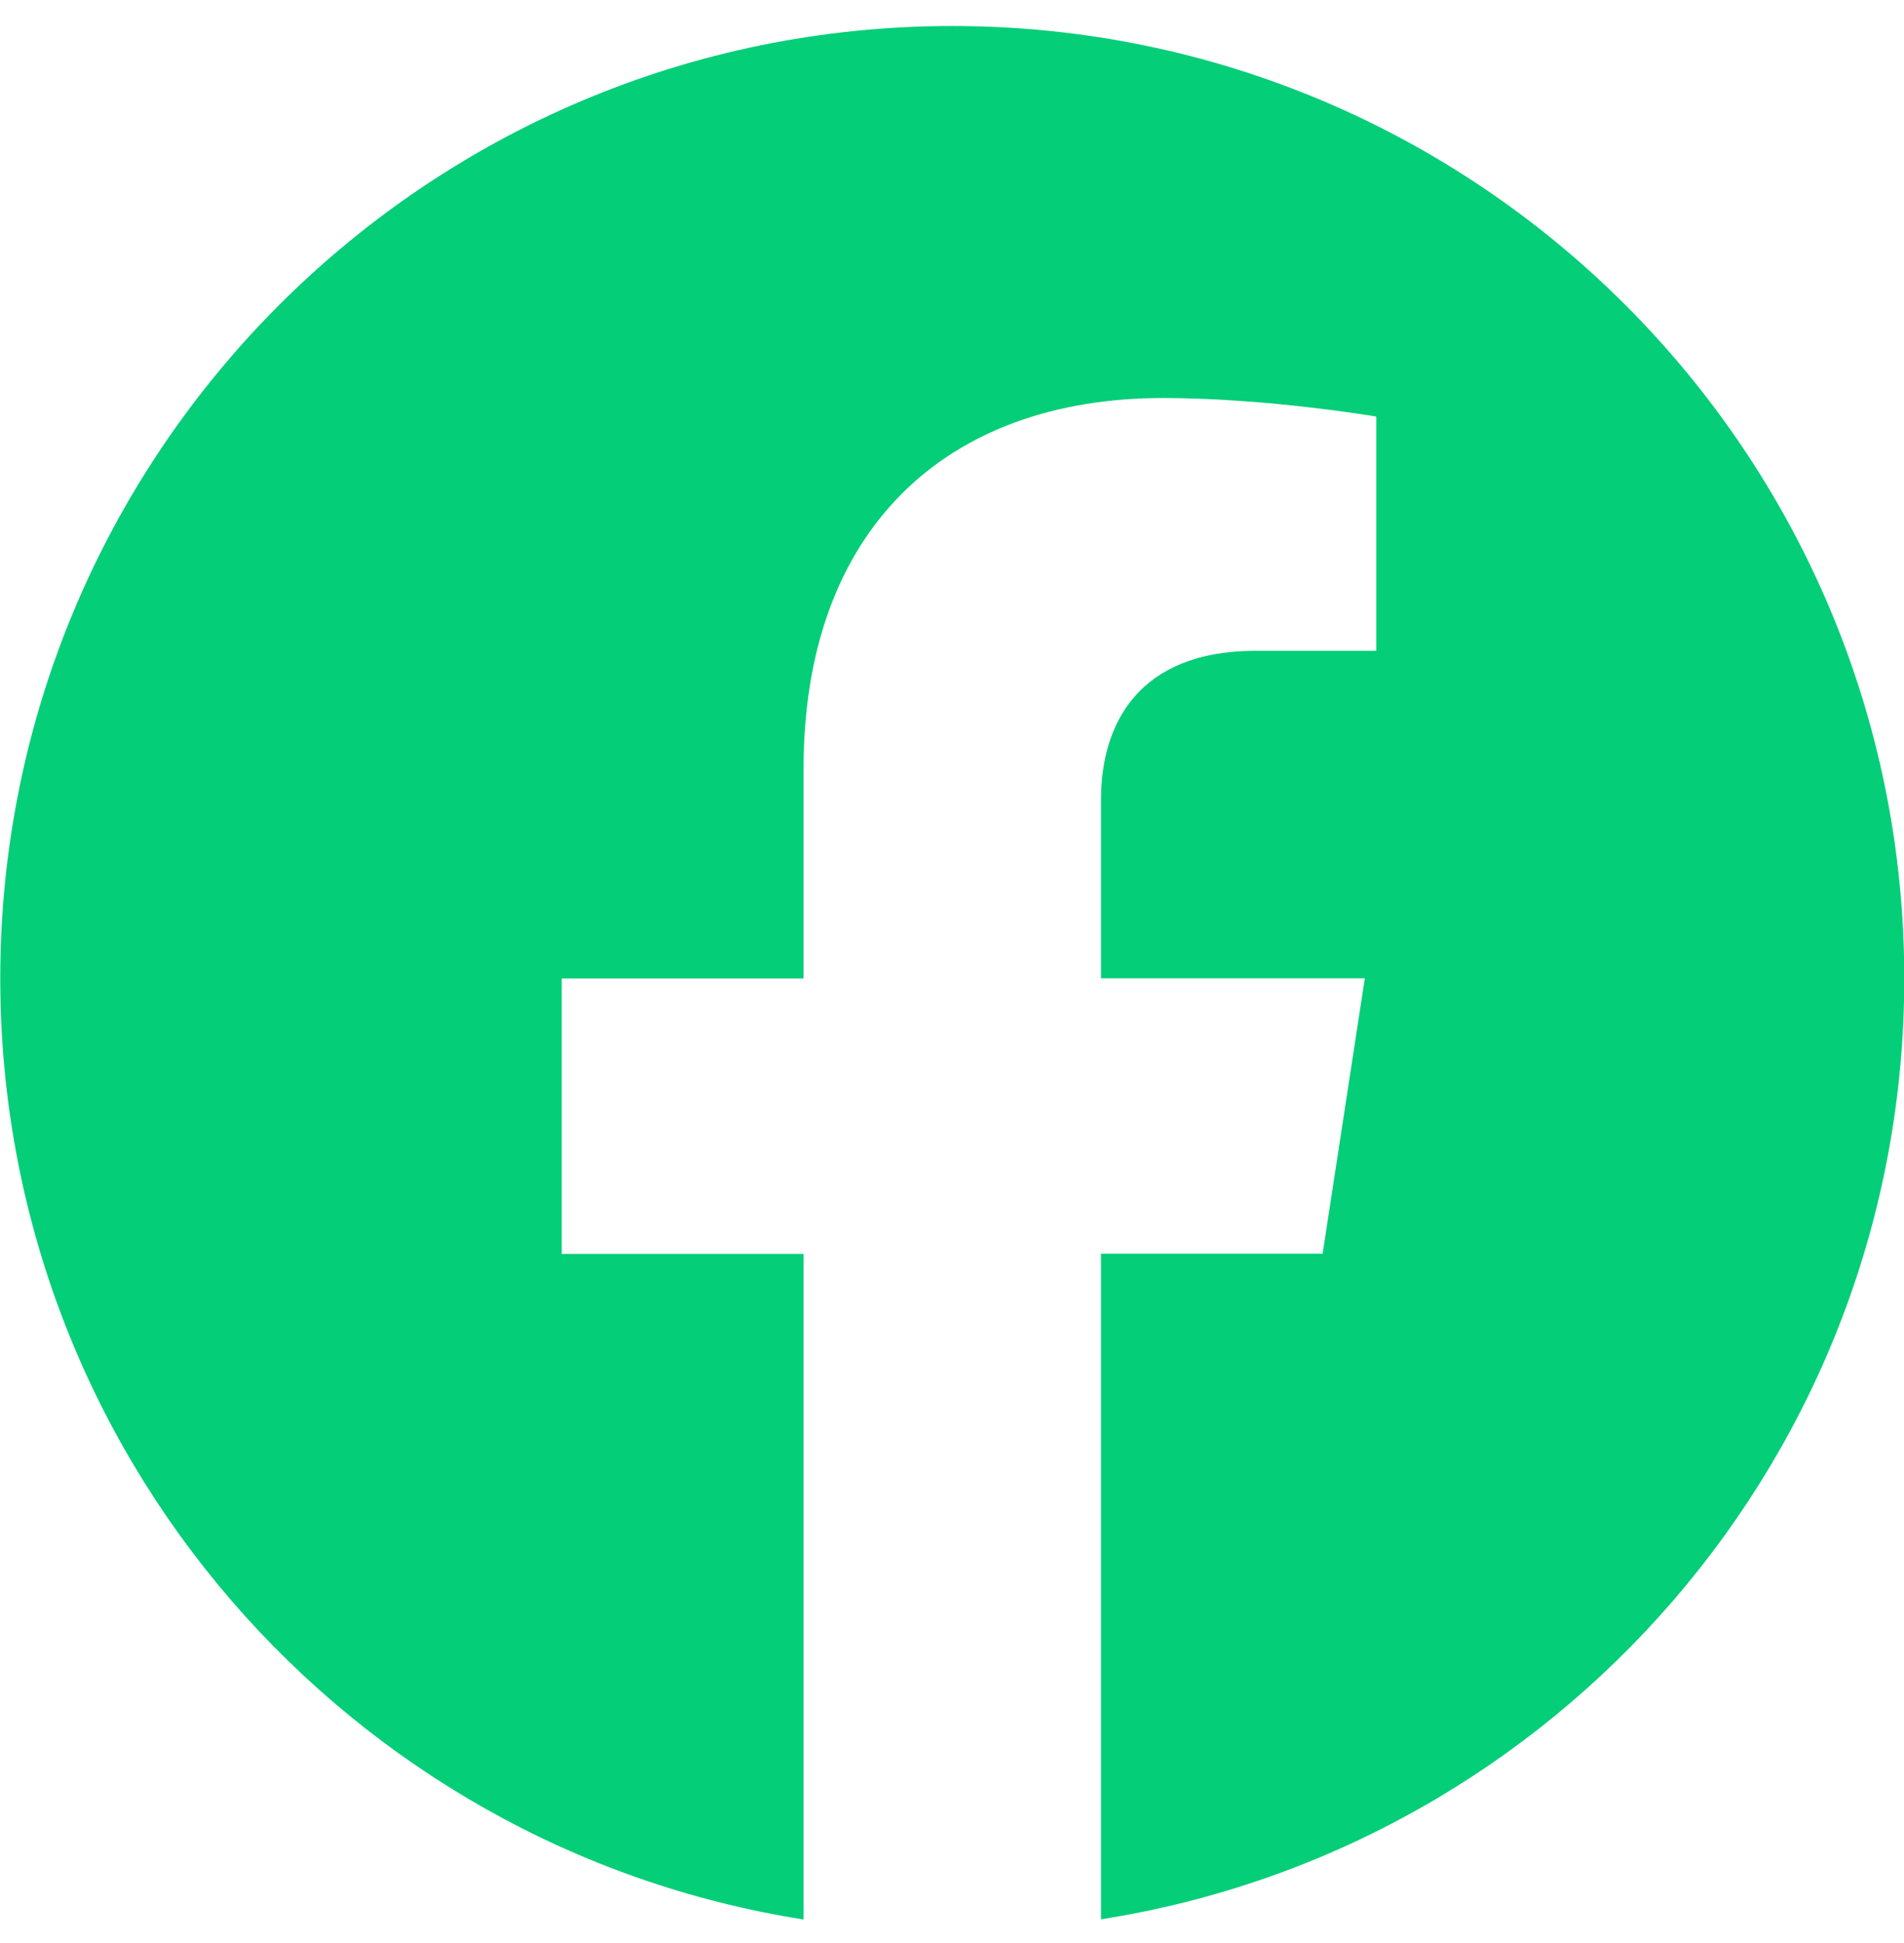
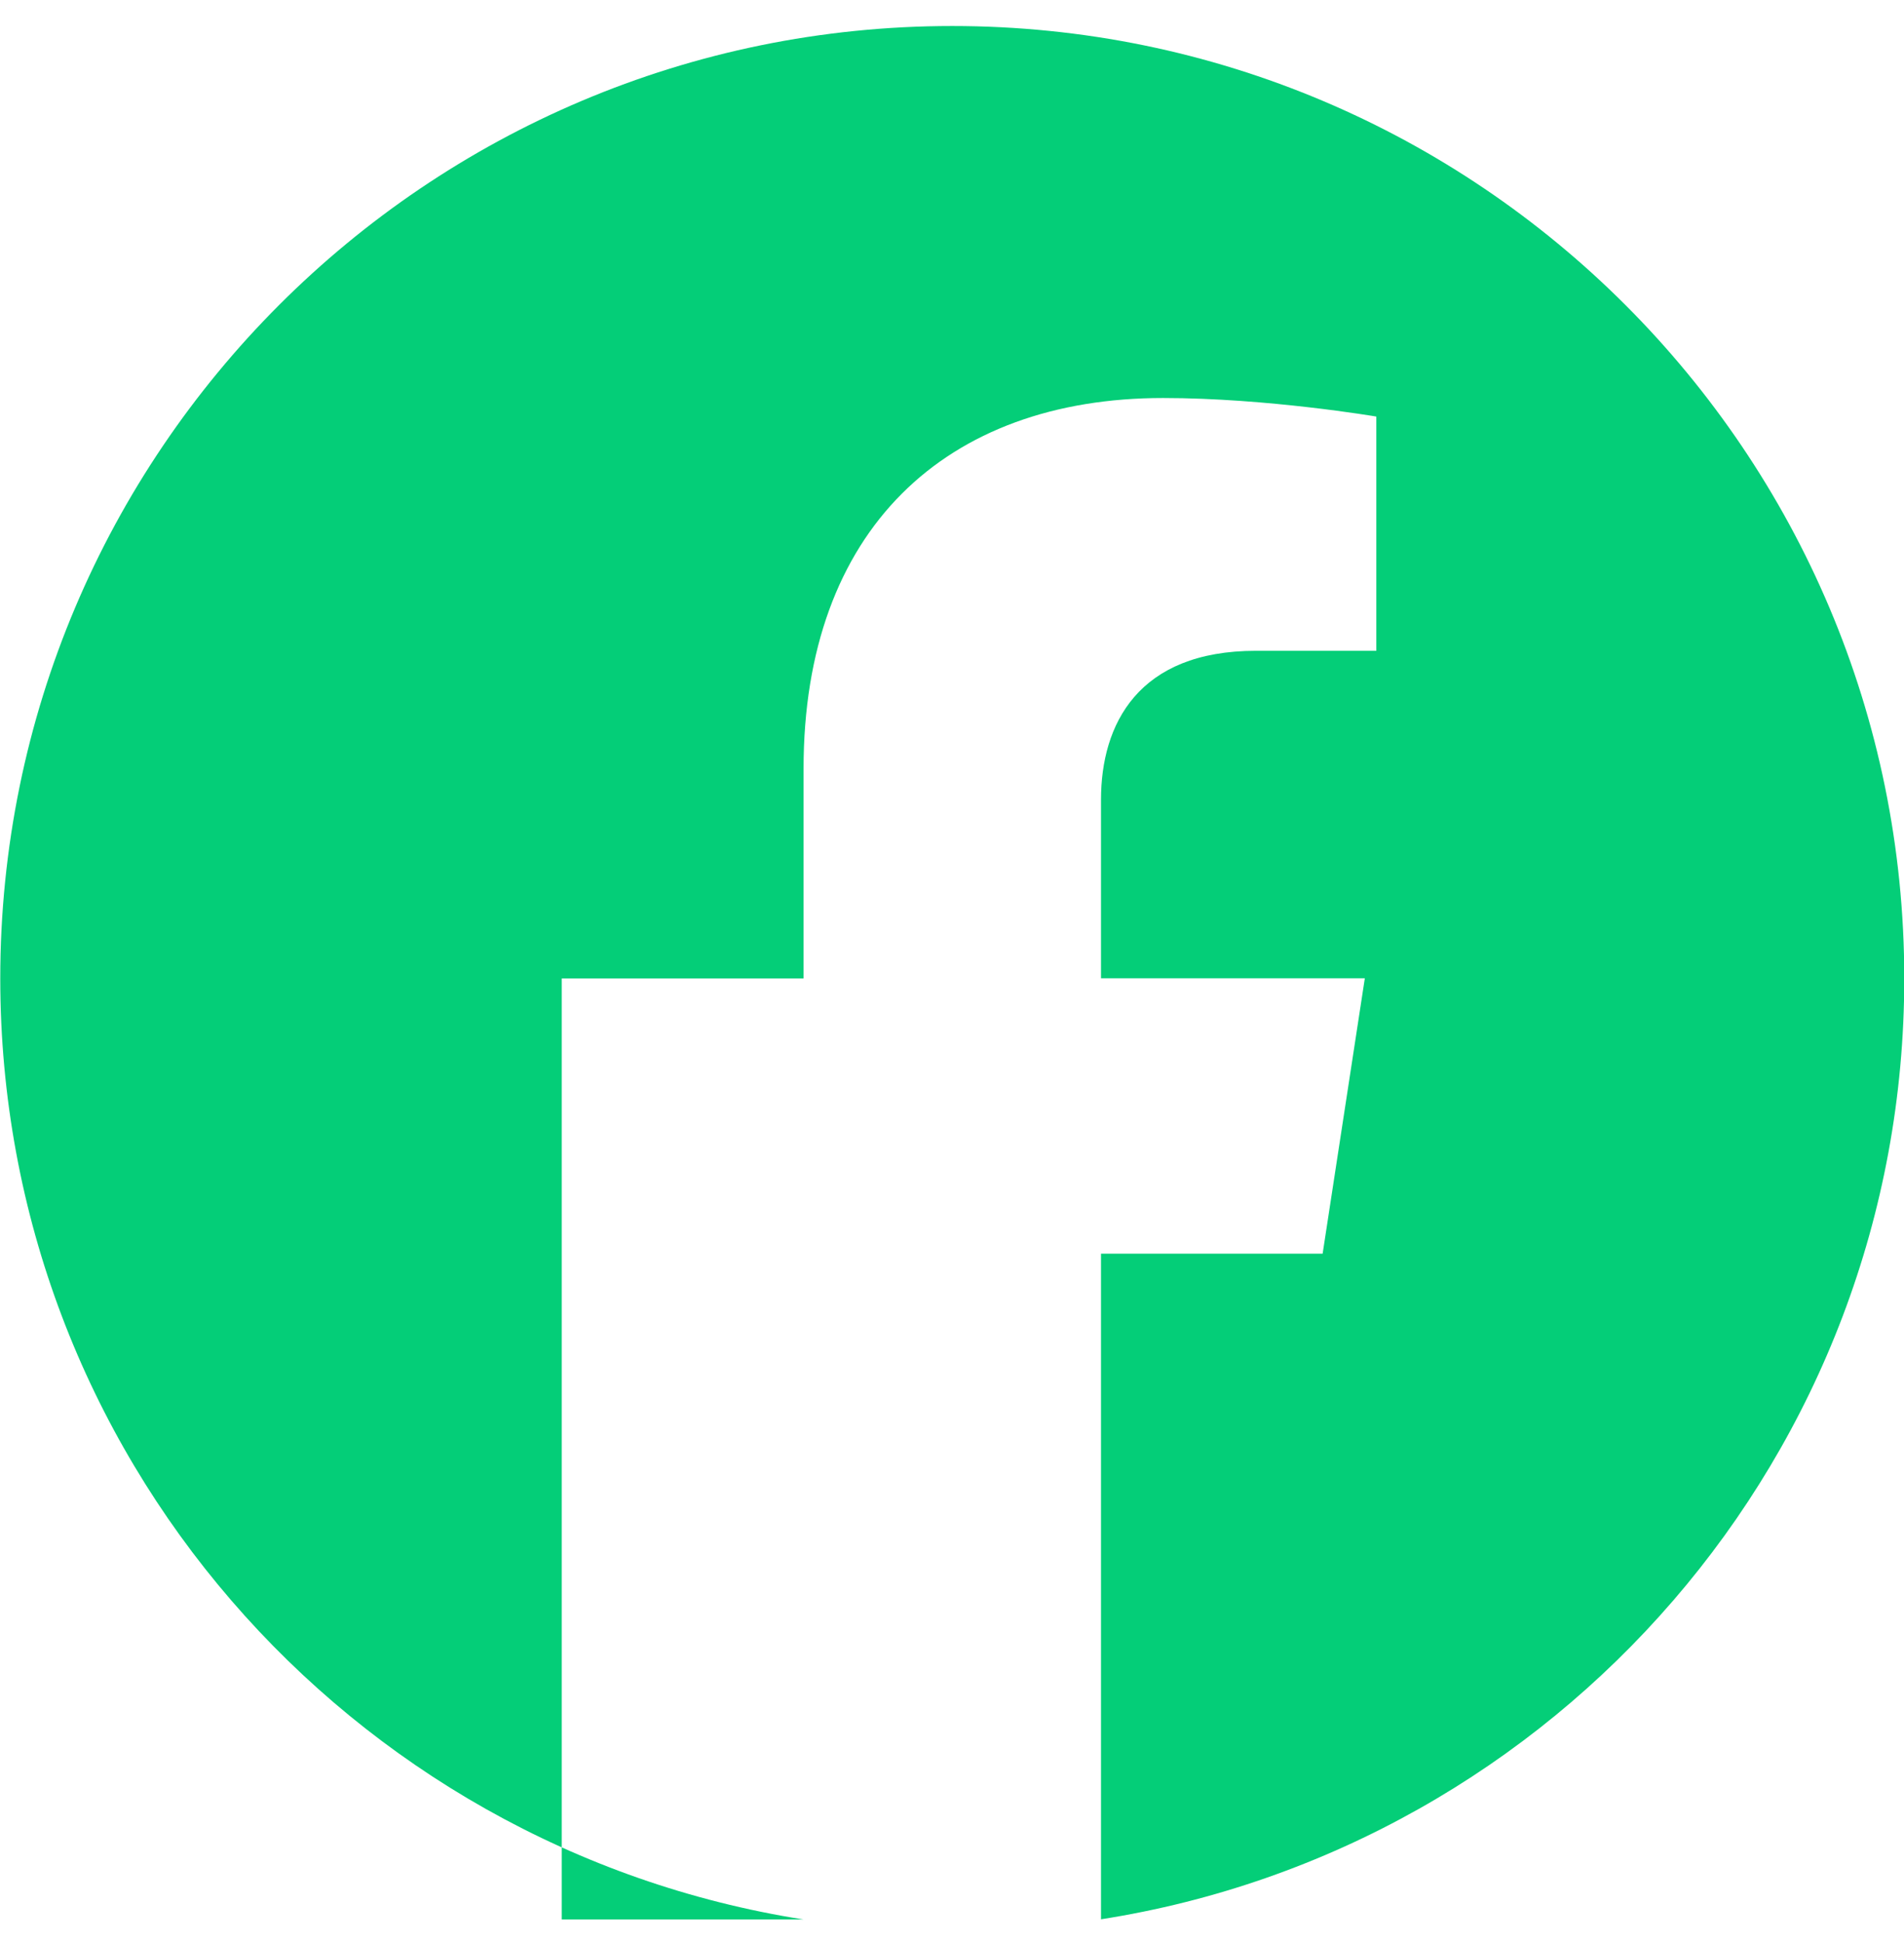
<svg xmlns="http://www.w3.org/2000/svg" width="50" height="51" viewBox="0 0 50 51" fill="none">
-   <path d="M25.007 0.683C11.201 0.683 0.007 11.877 0.007 25.683C0.007 38.16 9.148 48.501 21.102 50.383V32.912H14.751V25.683H21.102V20.175C21.102 13.905 24.835 10.447 30.543 10.447C33.278 10.447 36.143 10.934 36.143 10.934V17.082H32.983C29.883 17.082 28.913 19.013 28.913 20.99V25.678H35.841L34.733 32.907H28.913V50.378C40.866 48.506 50.007 38.162 50.007 25.683C50.007 11.877 38.814 0.683 25.007 0.683Z" fill="#04CE78" />
+   <path d="M25.007 0.683C11.201 0.683 0.007 11.877 0.007 25.683C0.007 38.16 9.148 48.501 21.102 50.383H14.751V25.683H21.102V20.175C21.102 13.905 24.835 10.447 30.543 10.447C33.278 10.447 36.143 10.934 36.143 10.934V17.082H32.983C29.883 17.082 28.913 19.013 28.913 20.99V25.678H35.841L34.733 32.907H28.913V50.378C40.866 48.506 50.007 38.162 50.007 25.683C50.007 11.877 38.814 0.683 25.007 0.683Z" fill="#04CE78" />
</svg>